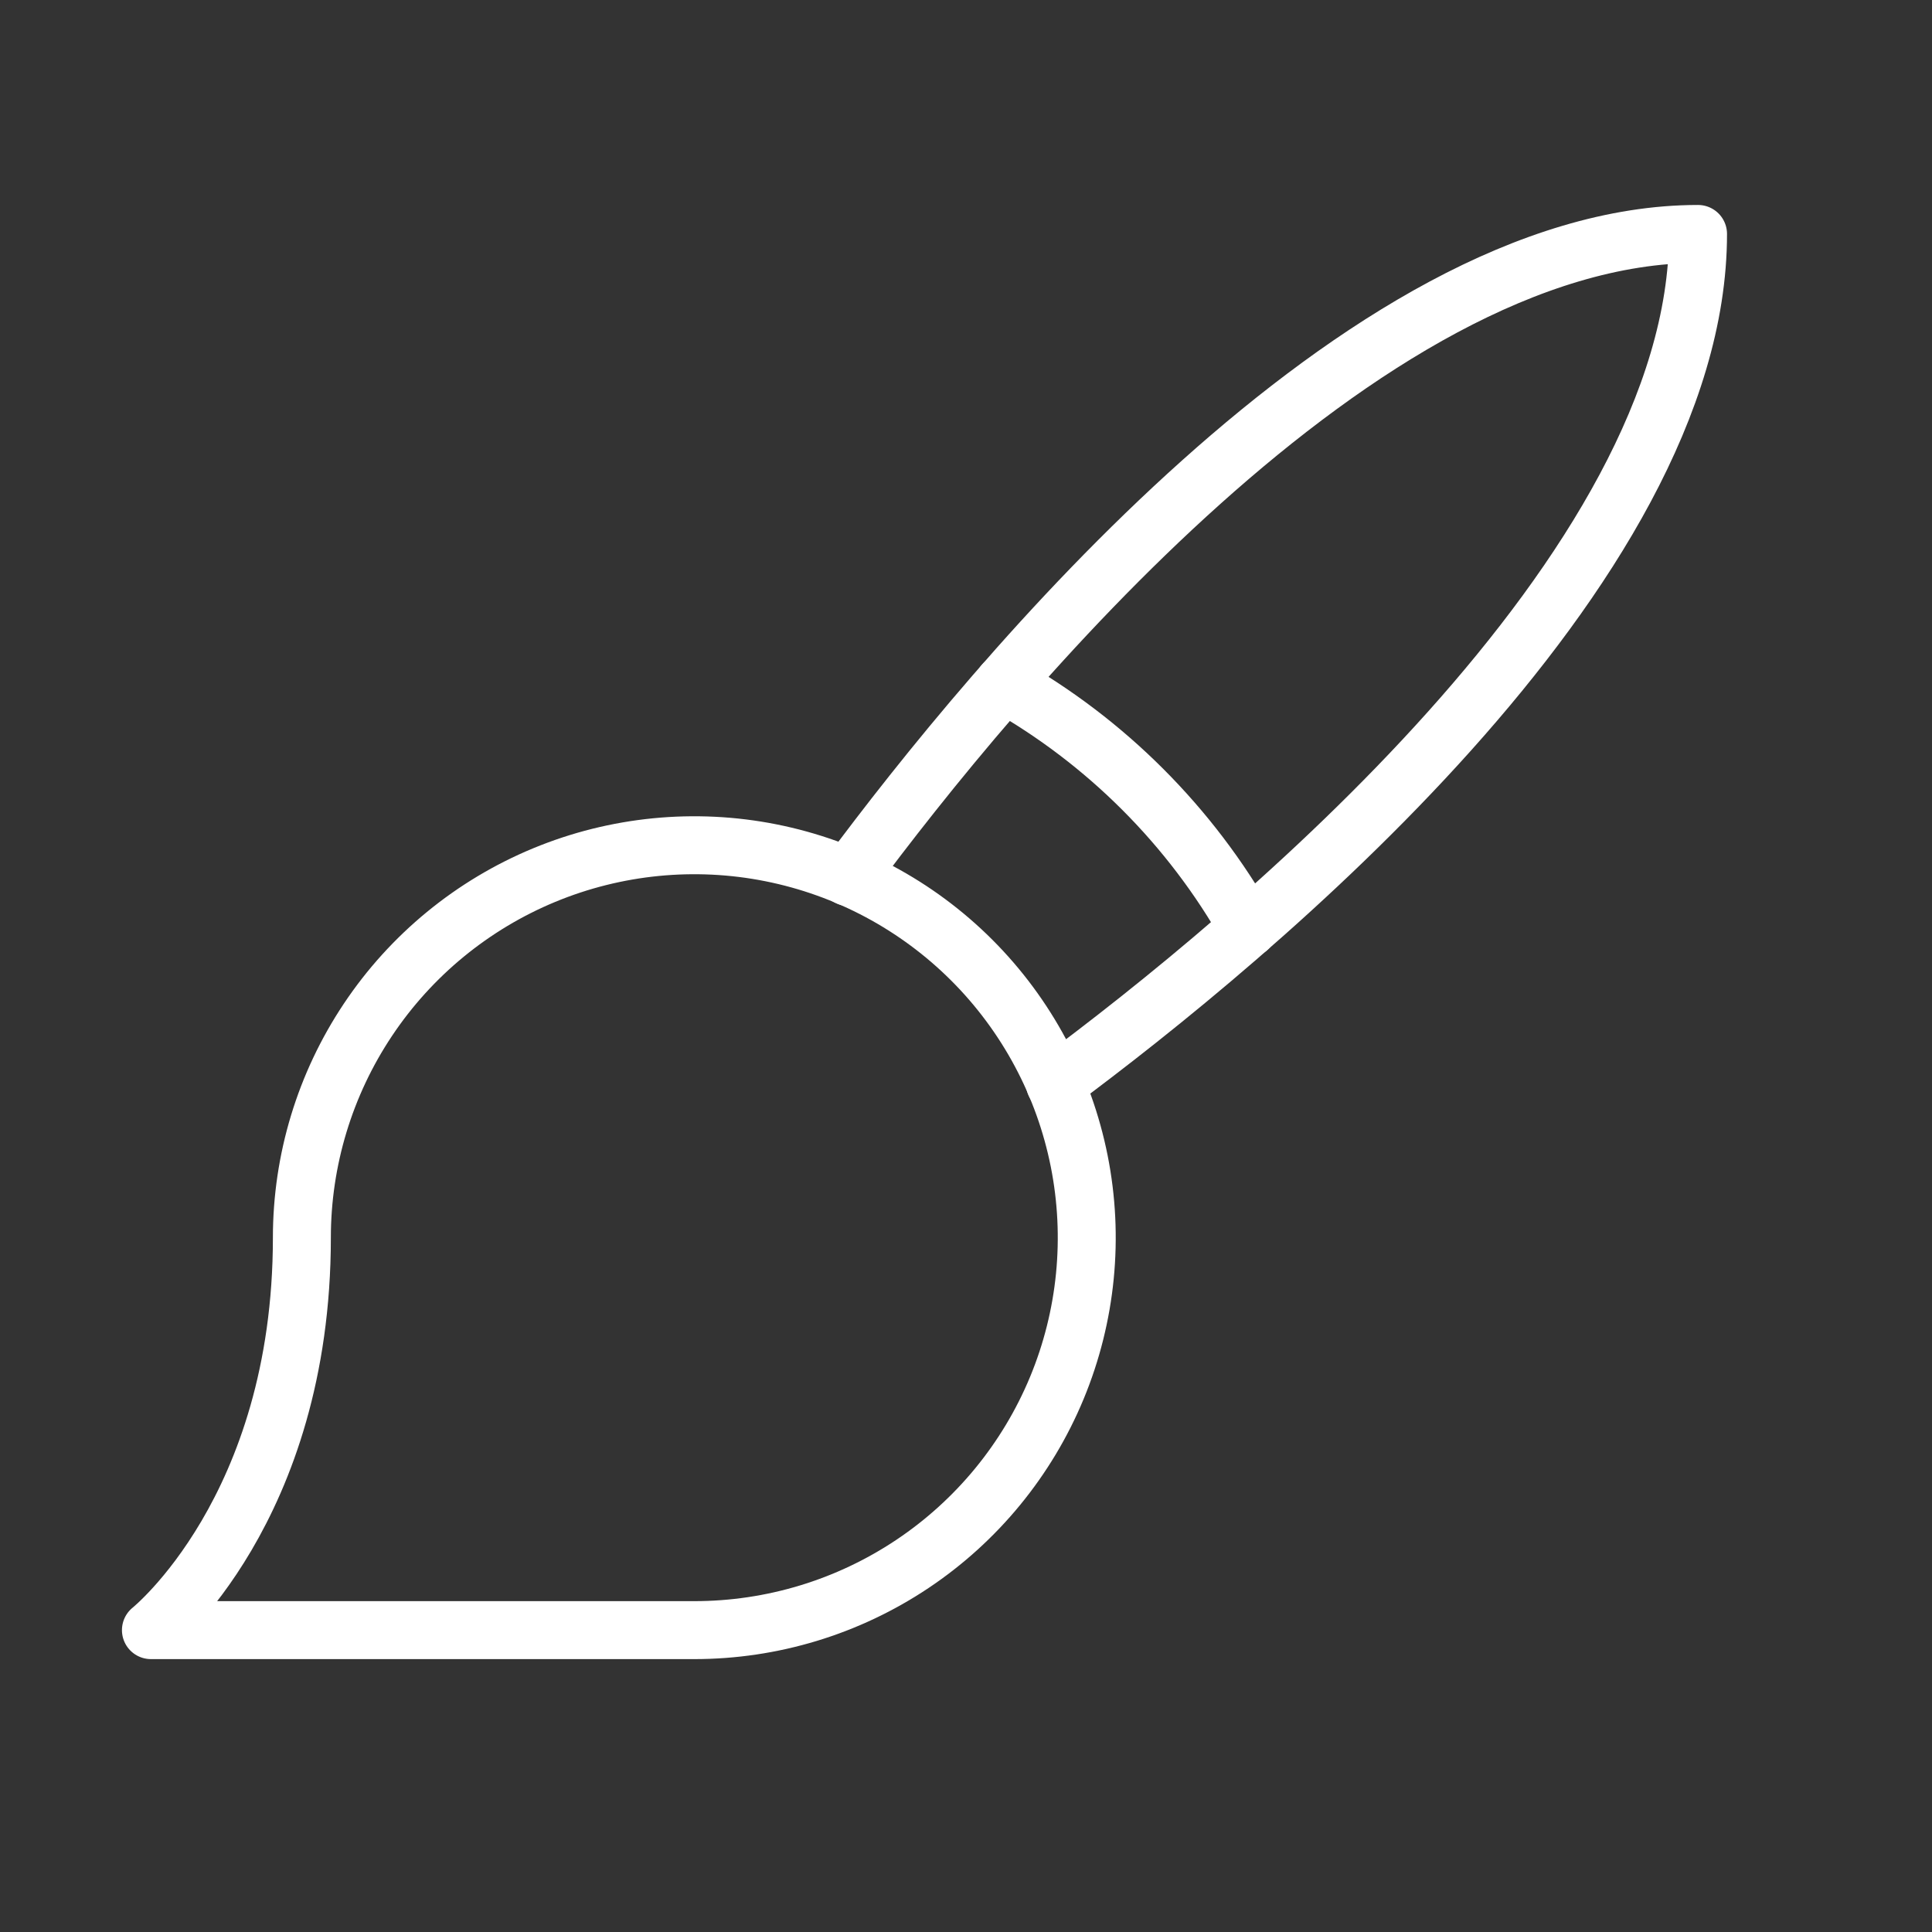
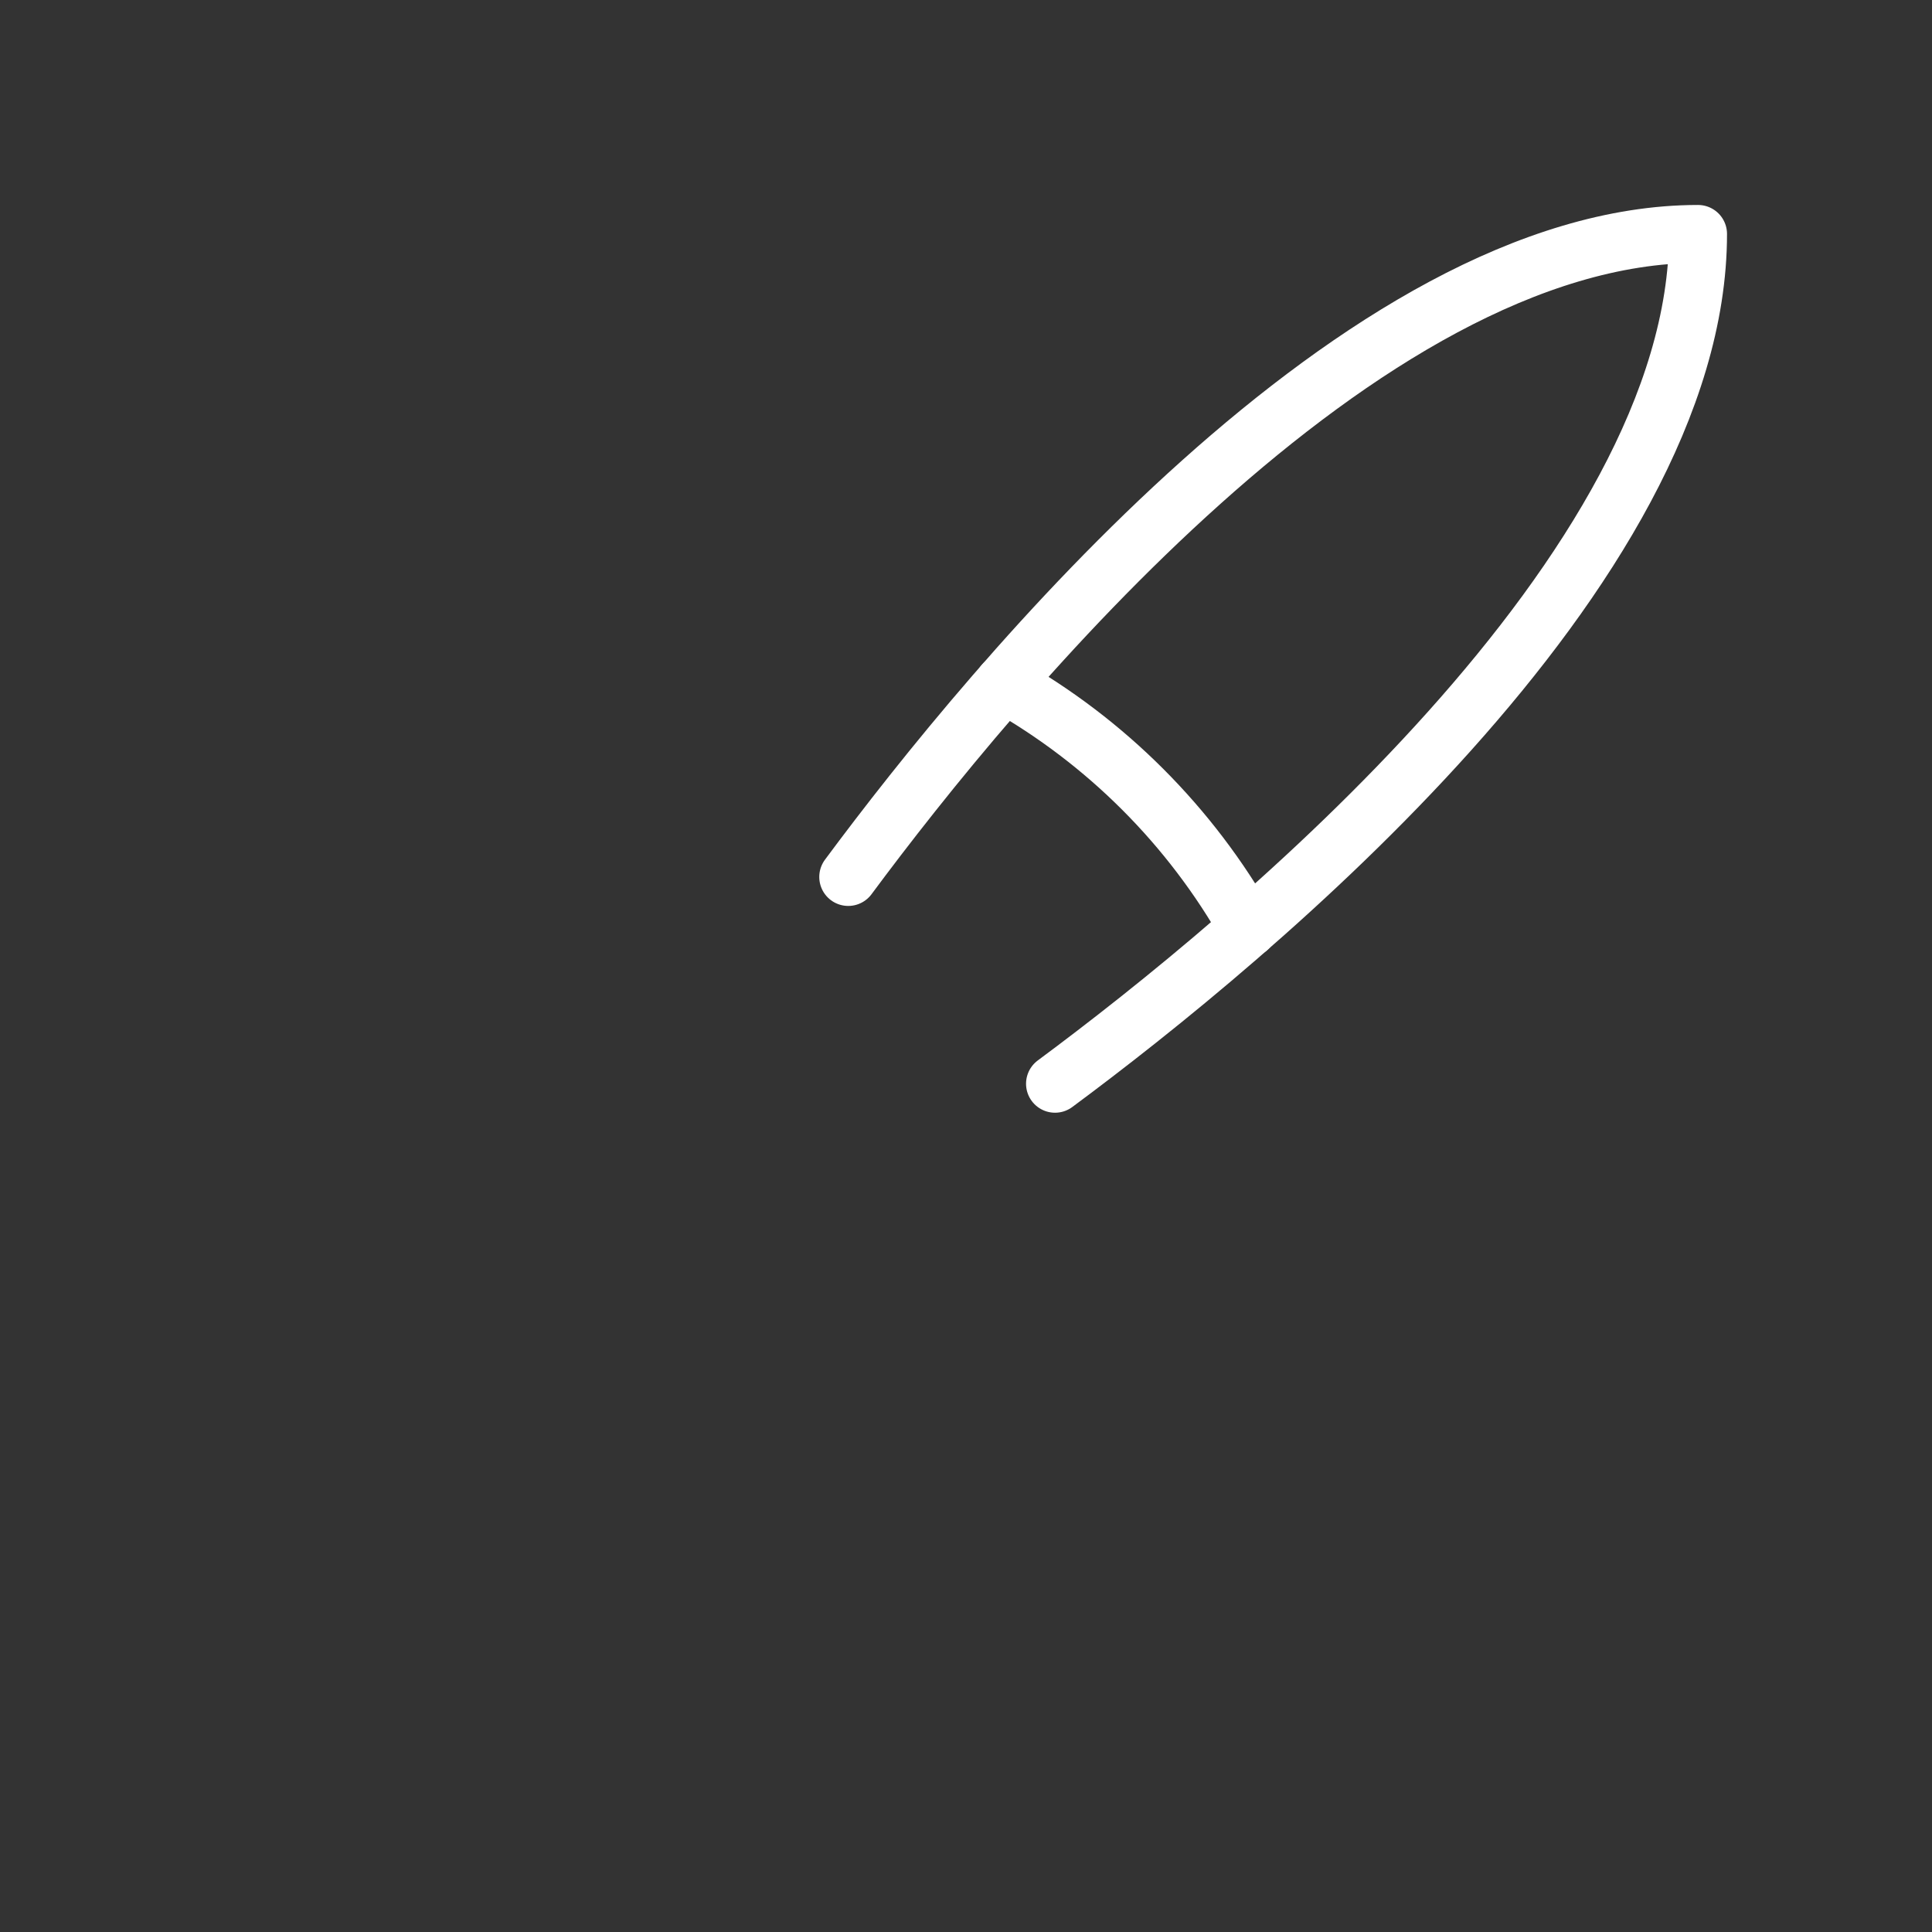
<svg xmlns="http://www.w3.org/2000/svg" width="100" height="100" viewBox="0 0 100 100" fill="none">
  <rect x="0" y="0" width="100" height="100" fill="#333333" stroke="none" />
-   <path d="M7.812 84.375H35.938C39.955 84.375 43.882 83.184 47.222 80.952C50.563 78.72 53.166 75.547 54.704 71.836C56.241 68.124 56.644 64.04 55.86 60.1C55.076 56.16 53.141 52.54 50.301 49.699C47.46 46.859 43.84 44.924 39.9 44.14C35.96 43.356 31.876 43.759 28.164 45.296C24.453 46.834 21.28 49.437 19.048 52.778C16.816 56.118 15.625 60.045 15.625 64.062C15.625 78.125 7.812 84.375 7.812 84.375Z" stroke="white" stroke-width="3" stroke-linecap="round" stroke-linejoin="round" />
  <path d="M43.905 45.391C51.405 35.273 70.468 12.109 87.89 12.109C87.89 29.531 64.726 48.594 54.608 56.094" stroke="white" stroke-width="3" stroke-linecap="round" stroke-linejoin="round" />
  <path d="M51.953 35.391C57.246 38.378 61.622 42.754 64.609 48.047" stroke="white" stroke-width="3" stroke-linecap="round" stroke-linejoin="round" />
</svg>